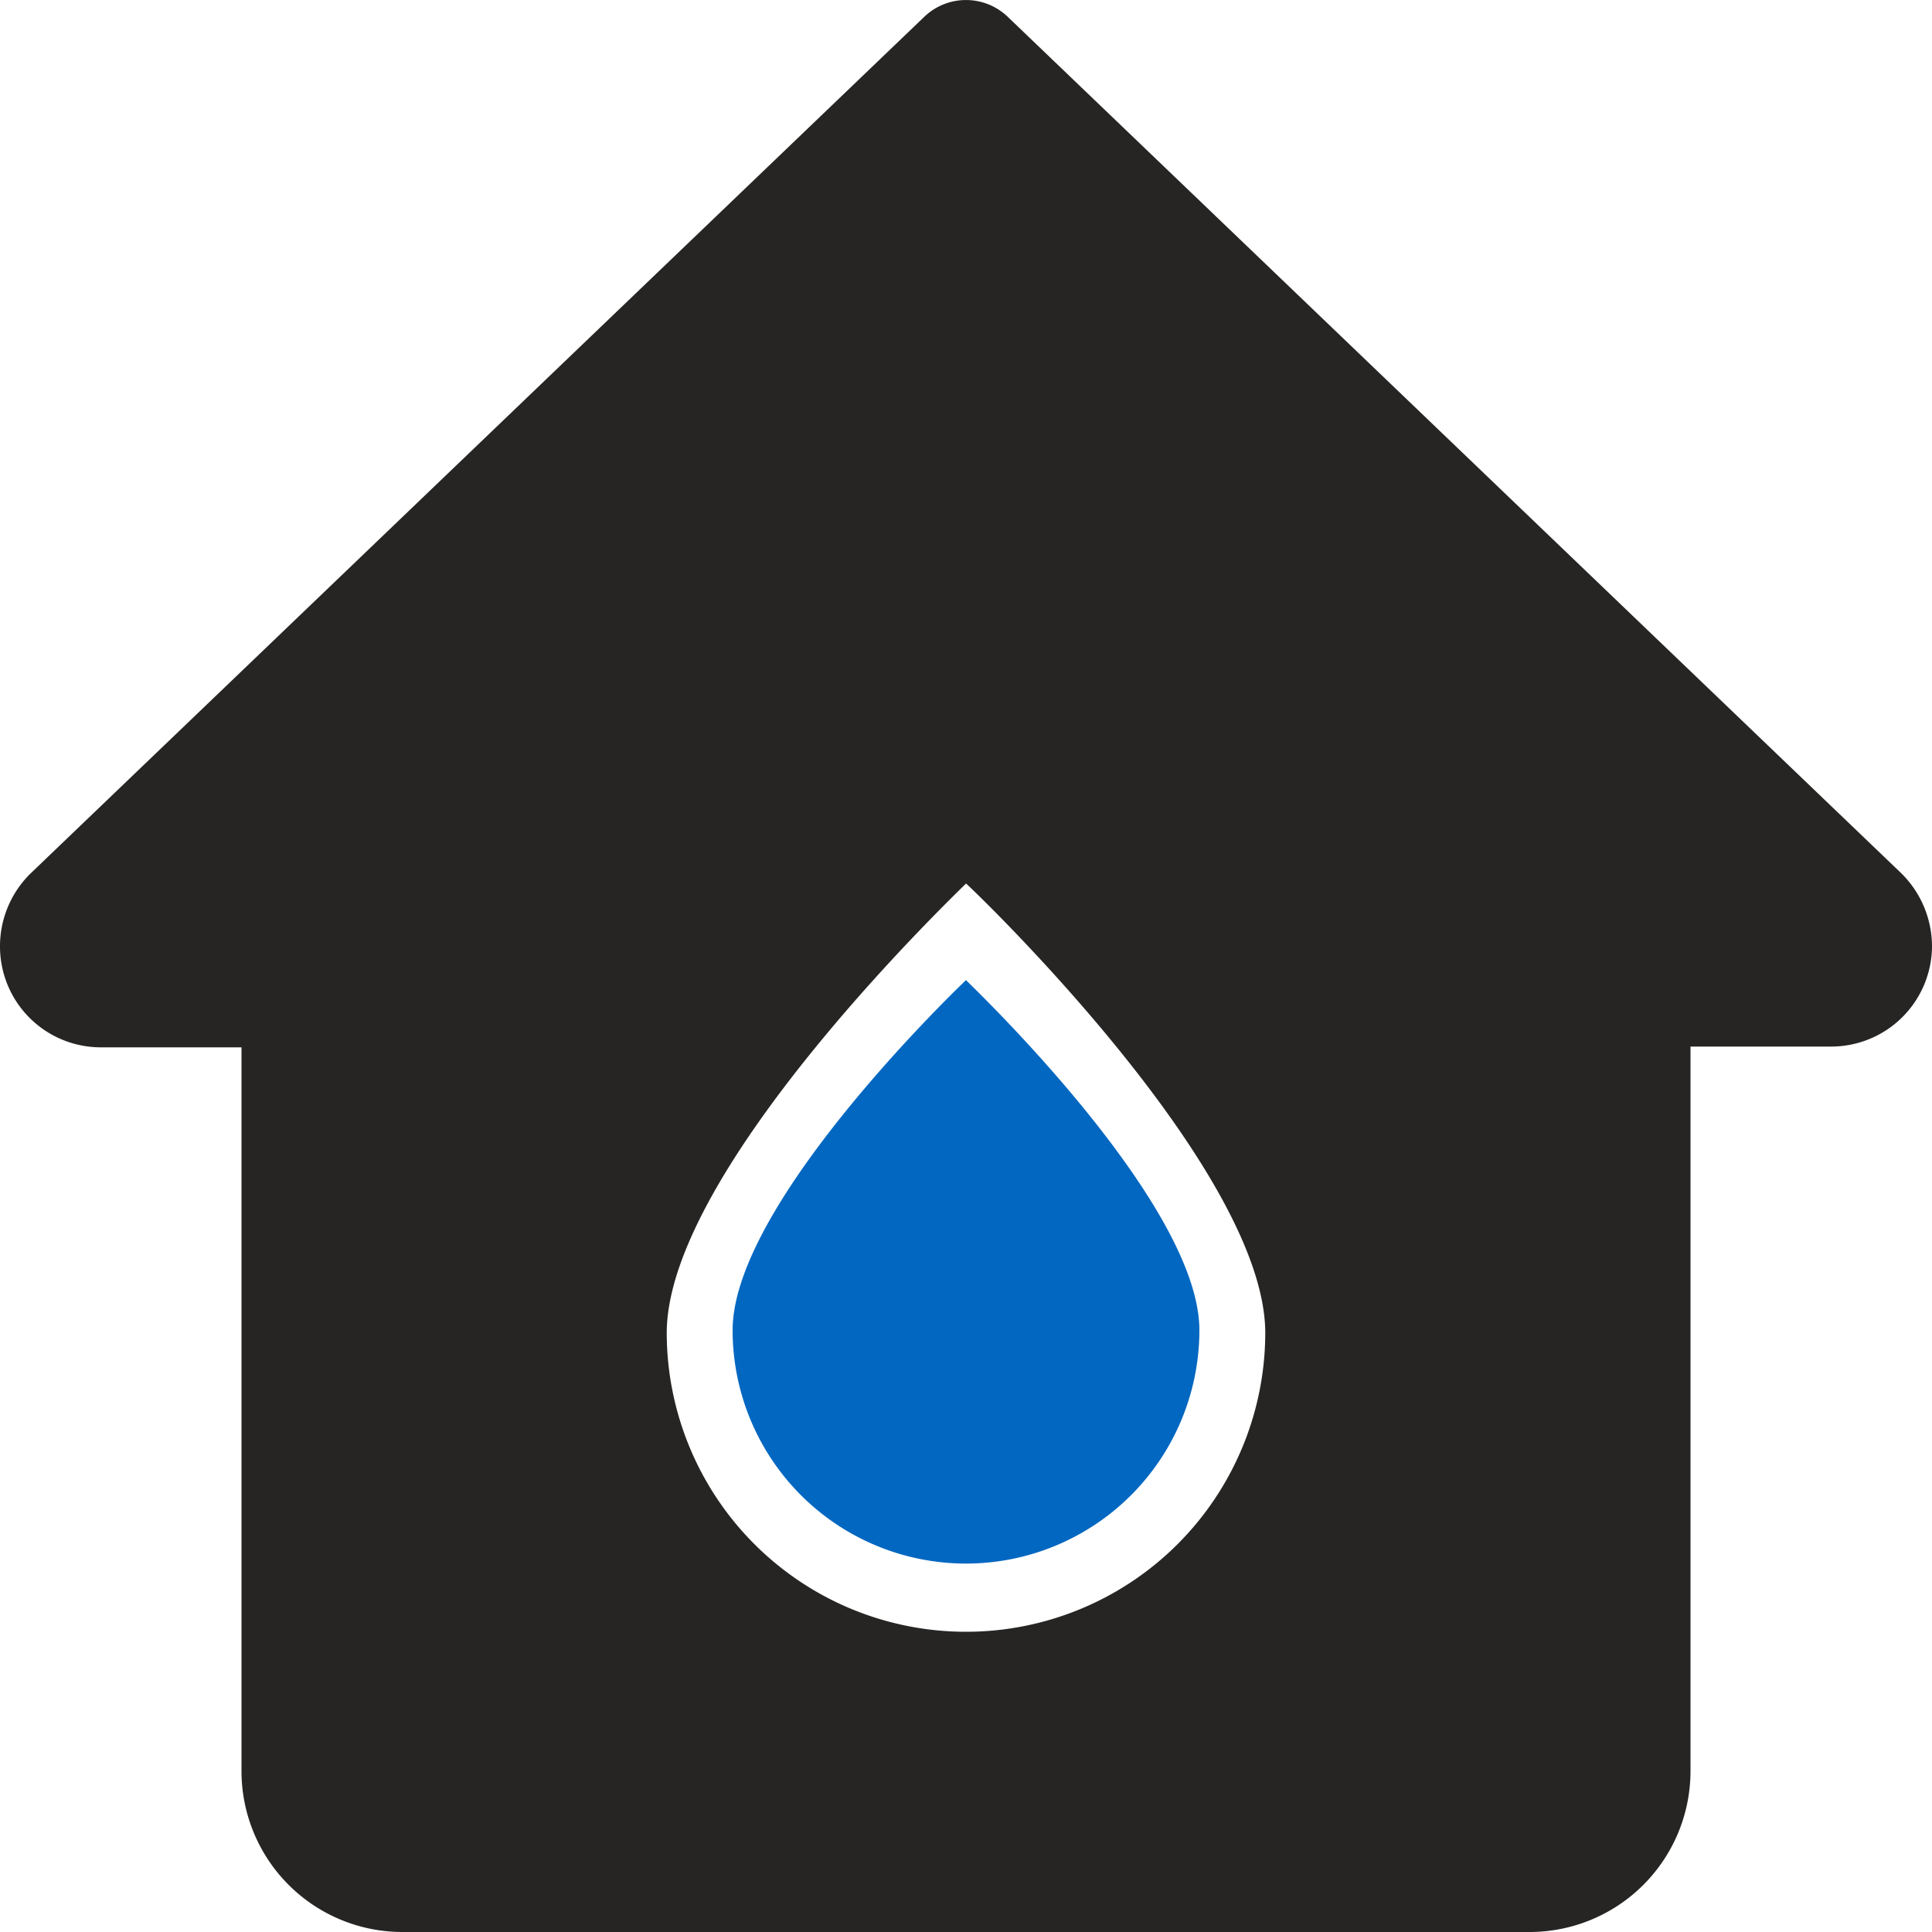
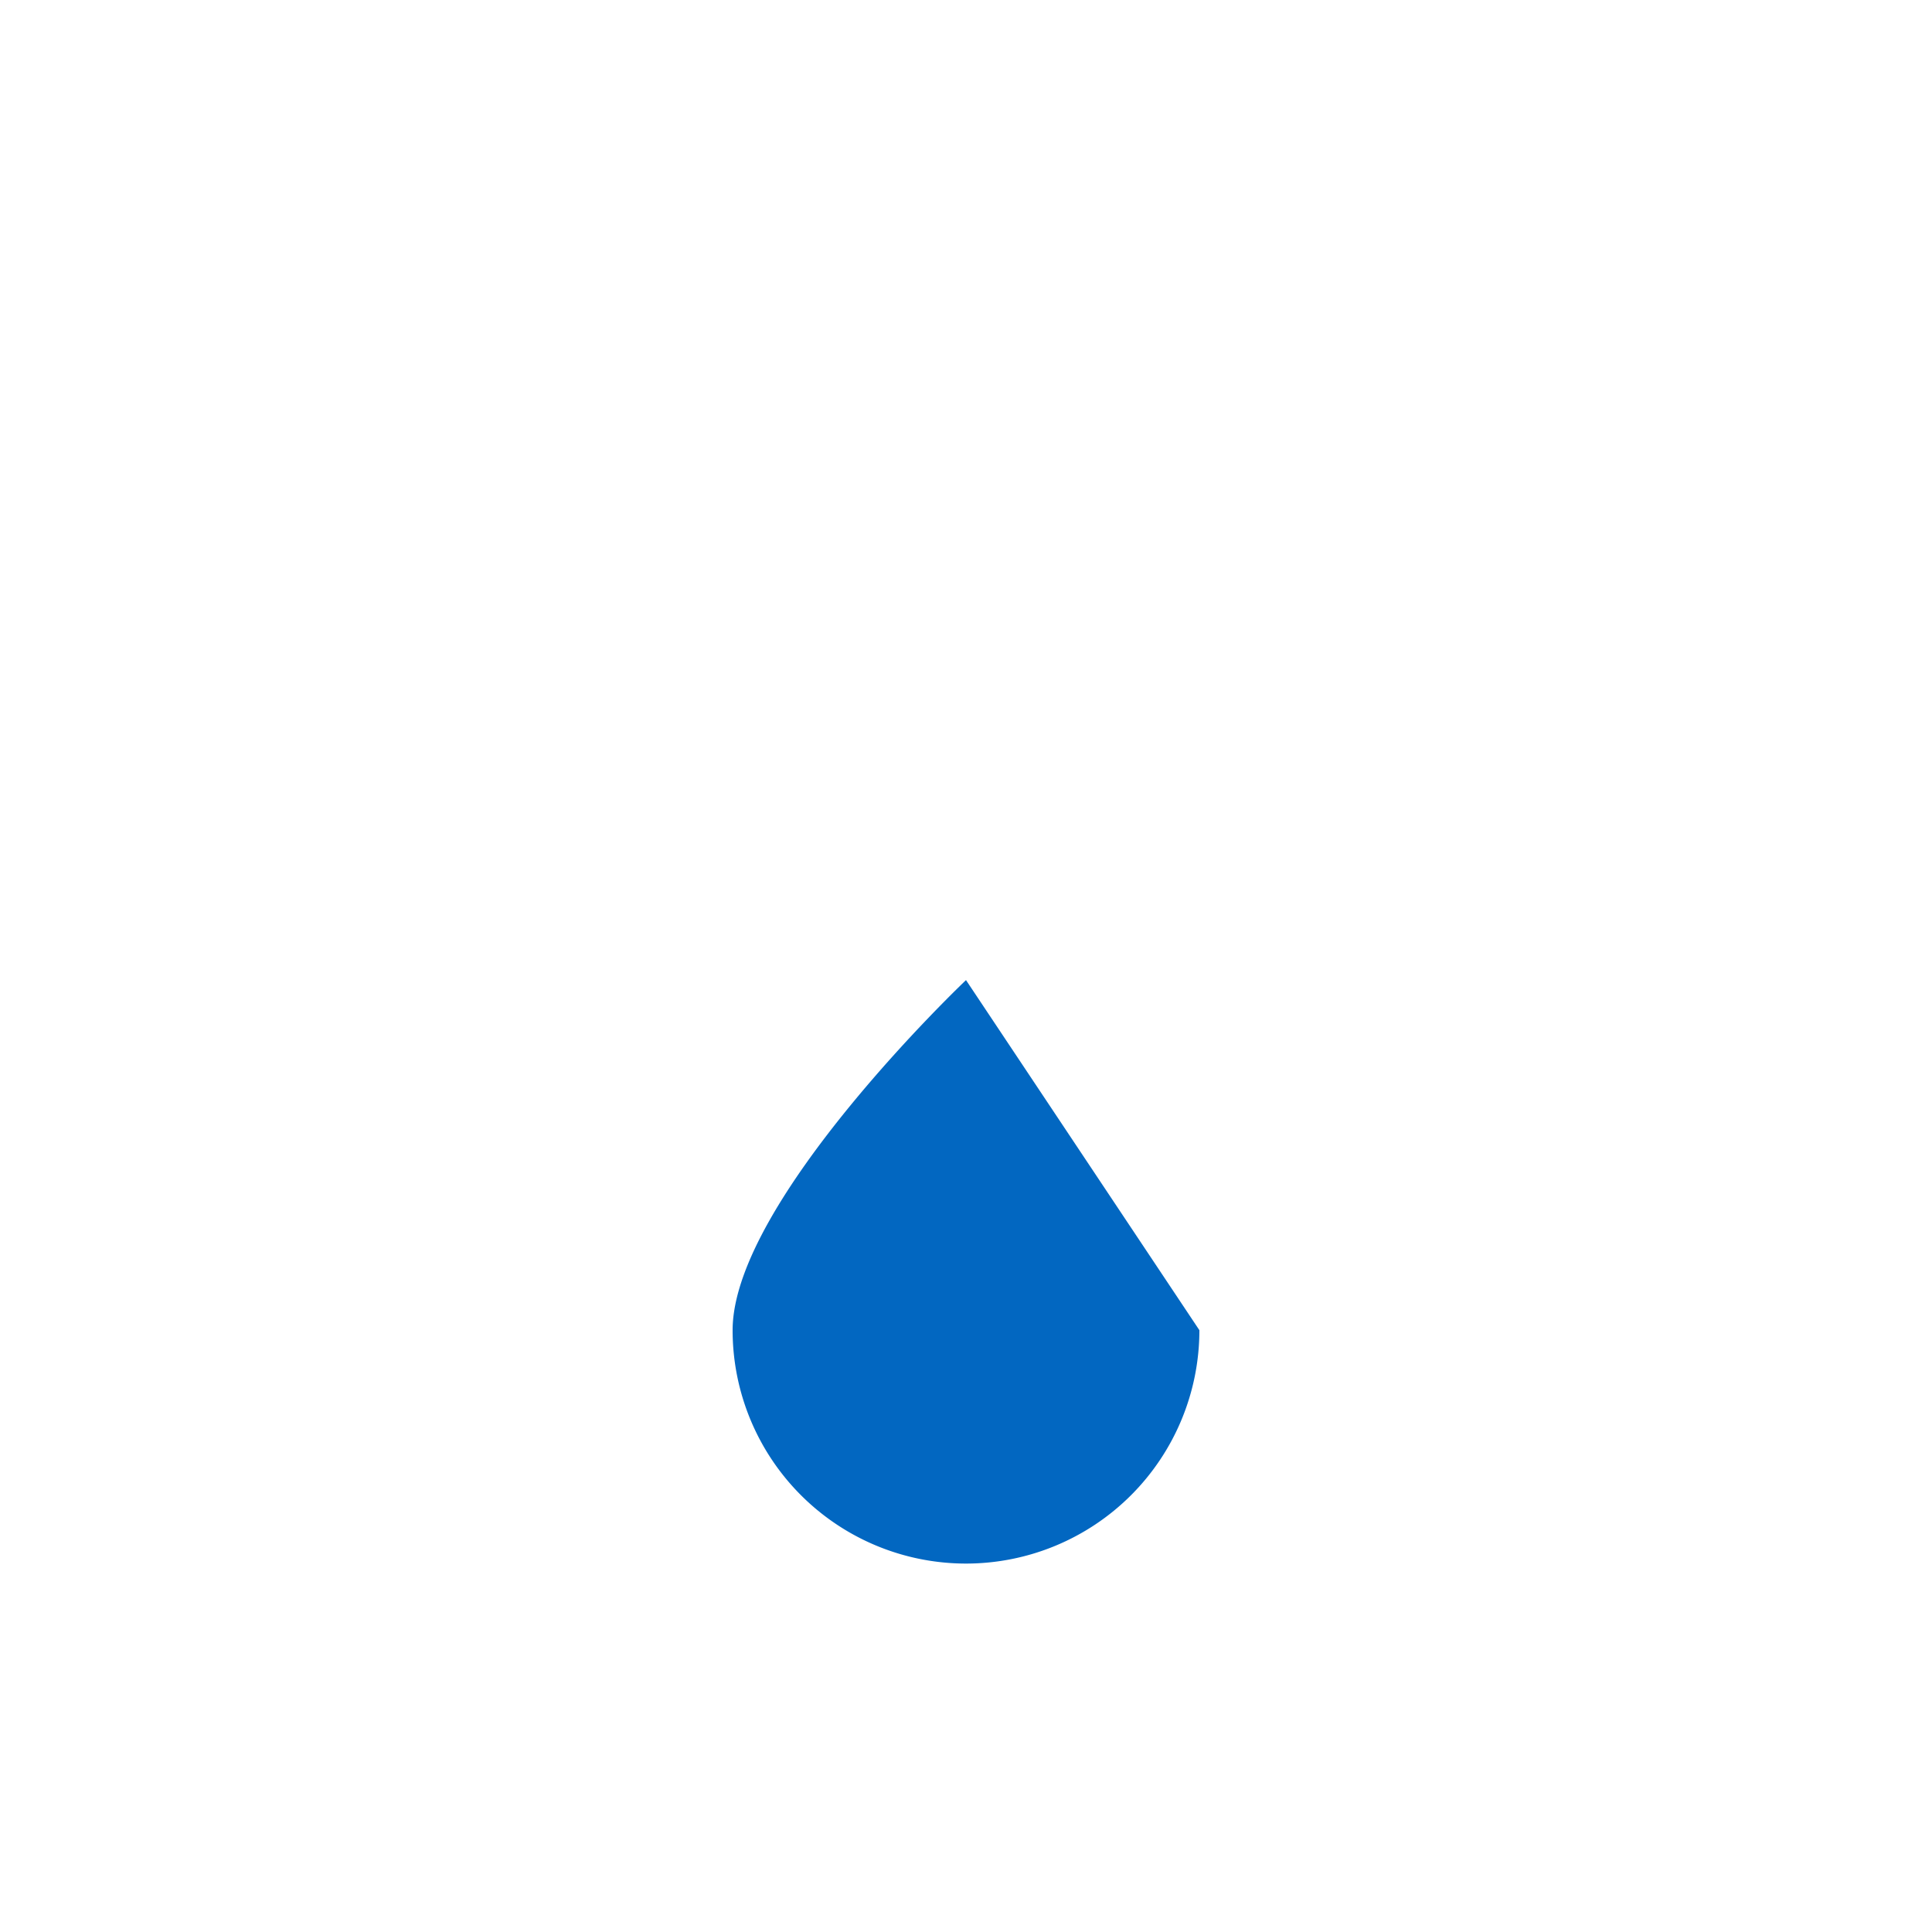
<svg xmlns="http://www.w3.org/2000/svg" id="Layer_1" data-name="Layer 1" viewBox="0 0 100 100">
  <defs>
    <style>.cls-1{fill:#262524;}.cls-2{fill:#0267c1;}</style>
  </defs>
  <title>Proper Water Mitigation</title>
-   <path class="cls-1" d="M98.41,45.2,52.16.87a3.12,3.12,0,0,0-4.32,0L1.54,45.25A5.28,5.28,0,0,0,0,49a5.22,5.22,0,0,0,5.21,5.21H12.5v37.5A8.33,8.33,0,0,0,20.83,100H79.17a8.33,8.33,0,0,0,8.33-8.33V54.17h7.29A5.22,5.22,0,0,0,100,49,5.32,5.32,0,0,0,98.41,45.2ZM50,84.46A15.49,15.49,0,0,1,34.51,69C34.51,60.41,50,45.77,50,45.73S65.49,60.41,65.49,69A15.49,15.49,0,0,1,50,84.46Z" />
-   <path class="cls-2" d="M50,50.73S37.92,62.18,37.92,68.85a12.08,12.08,0,0,0,24.16,0C62.08,62.18,50,50.76,50,50.73Z" />
+   <path class="cls-2" d="M50,50.73S37.92,62.18,37.92,68.85a12.08,12.08,0,0,0,24.16,0Z" />
</svg>